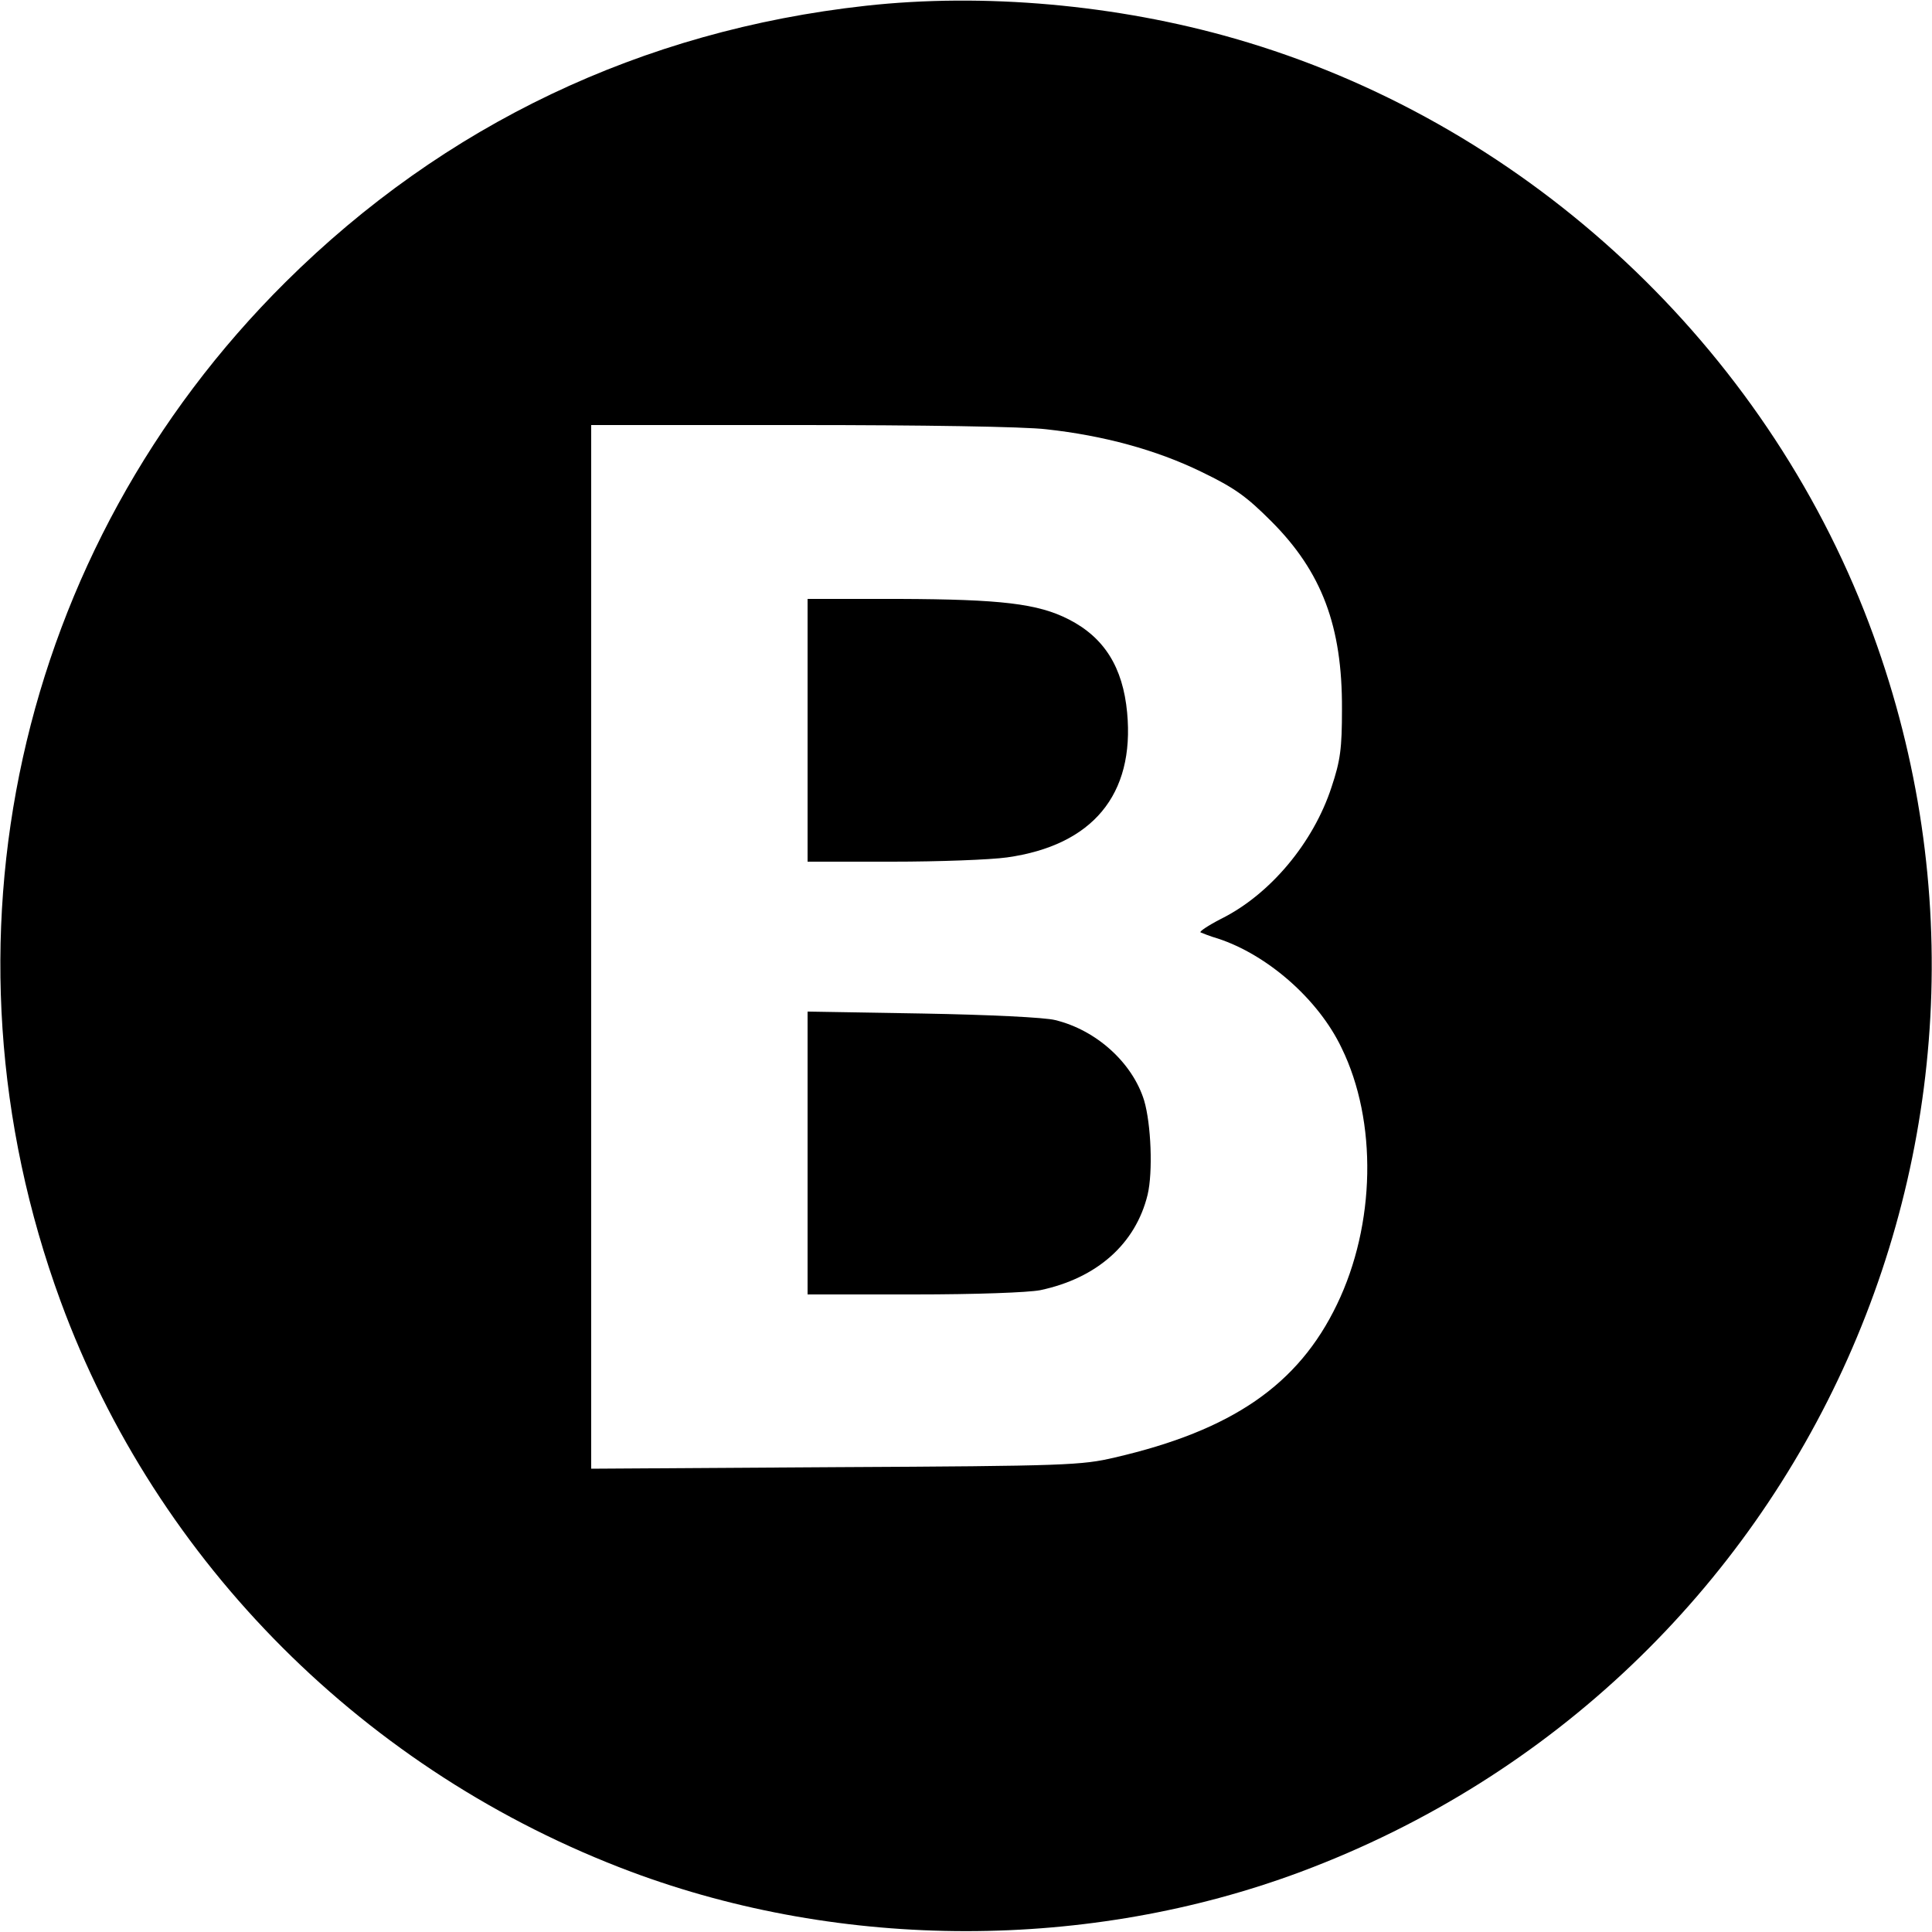
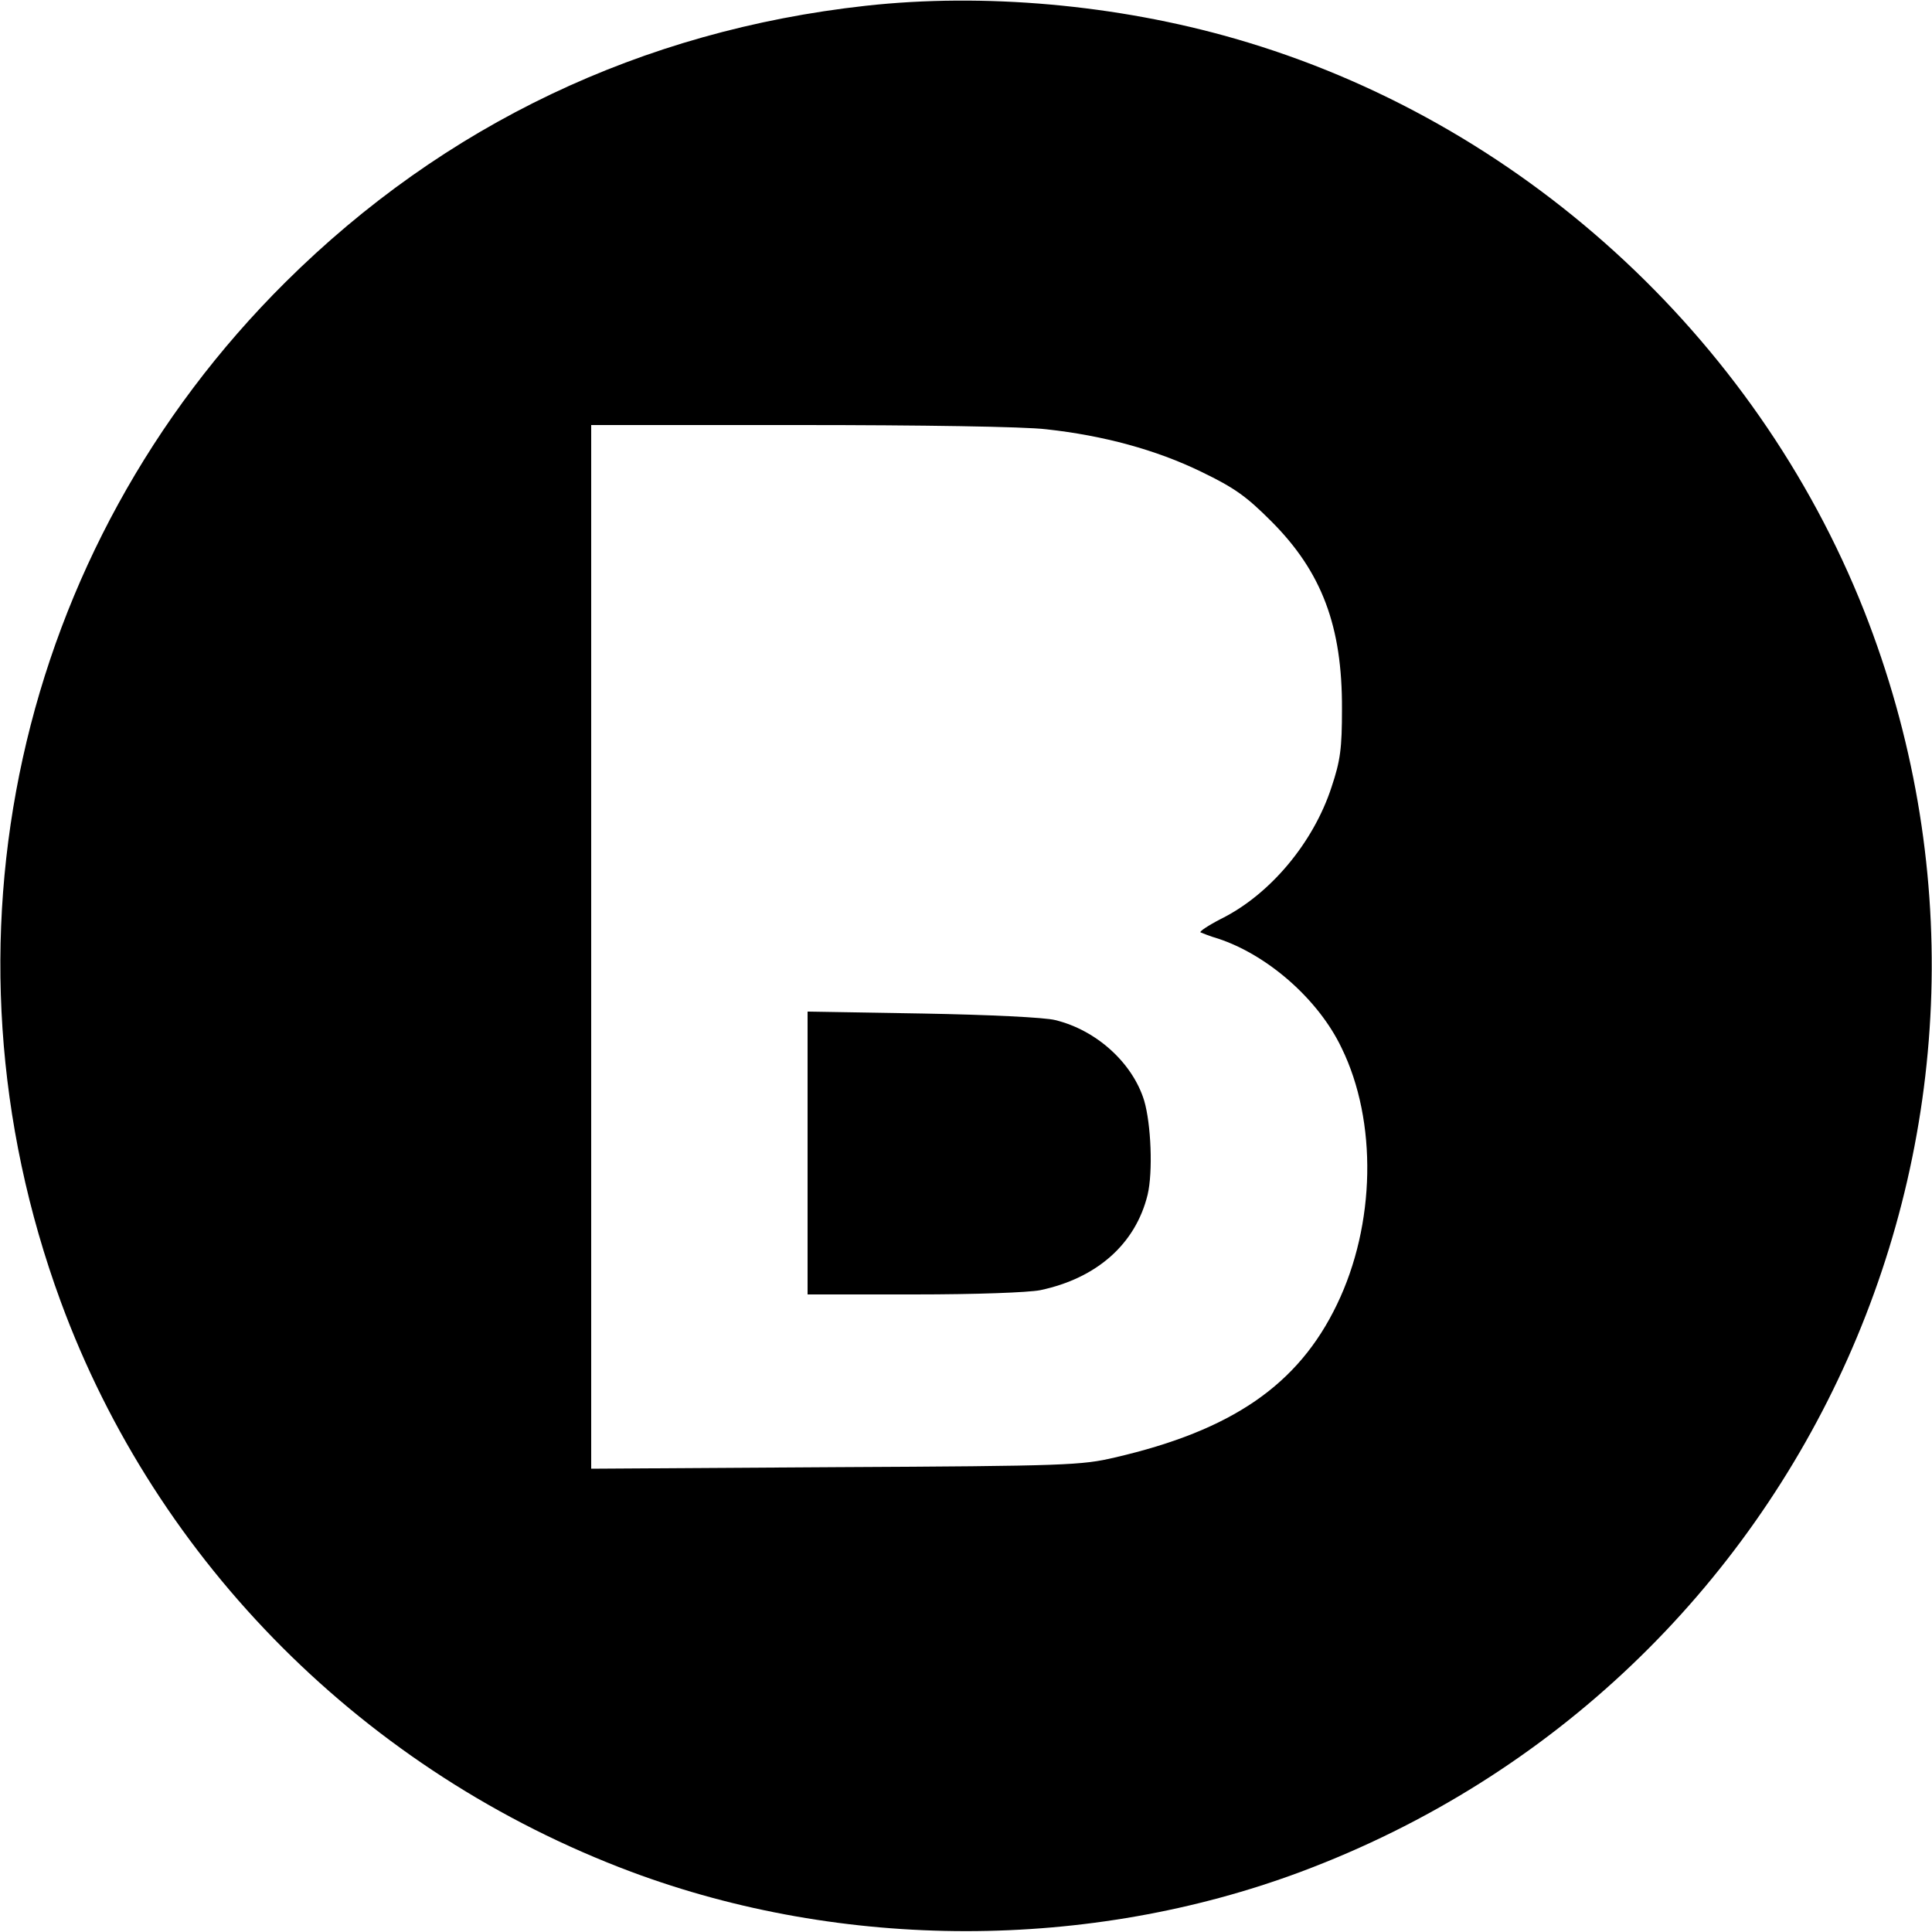
<svg xmlns="http://www.w3.org/2000/svg" version="1.0" width="500pt" height="500pt" viewBox="0 0 500 500" preserveAspectRatio="xMidYMid meet">
  <g transform="translate(0,500) scale(0.1,-0.1)" fill="#000000" stroke="none">
    <path d="M2240 4985 c-579 -64 -1091 -308 -1501 -715 -697 -692 -922 -1712 -582 -2638 249 -678 790 -1219 1476 -1476 549 -205 1185 -205 1734 0 1316 492 1971 1961 1457 3264 -282 712 -894 1269 -1628 1480 -305 88 -650 119 -956 85z m468 -1096 c147 -16 284 -53 401 -110 87 -42 117 -64 181 -128 131 -131 184 -272 183 -486 0 -102 -4 -133 -27 -202 -47 -144 -159 -278 -286 -341 -33 -17 -57 -33 -53 -35 5 -2 24 -10 45 -16 128 -42 260 -157 320 -283 93 -190 88 -457 -12 -664 -100 -208 -272 -326 -575 -396 -85 -20 -124 -22 -722 -25 l-633 -4 0 1350 0 1351 540 0 c311 0 582 -4 638 -11z" />
-     <path d="M2090 3110 l0 -340 219 0 c121 0 254 5 297 11 221 31 331 162 311 375 -11 117 -59 194 -151 241 -80 41 -176 52 -438 53 l-238 0 0 -340z" />
-     <path d="M2090 2016 l0 -366 275 0 c163 0 295 5 327 11 147 31 247 120 278 247 14 59 9 183 -9 244 -30 97 -123 182 -230 208 -26 7 -174 14 -343 17 l-298 5 0 -366z" />
+     <path d="M2090 2016 l0 -366 275 0 c163 0 295 5 327 11 147 31 247 120 278 247 14 59 9 183 -9 244 -30 97 -123 182 -230 208 -26 7 -174 14 -343 17 l-298 5 0 -366" />
  </g>
</svg>